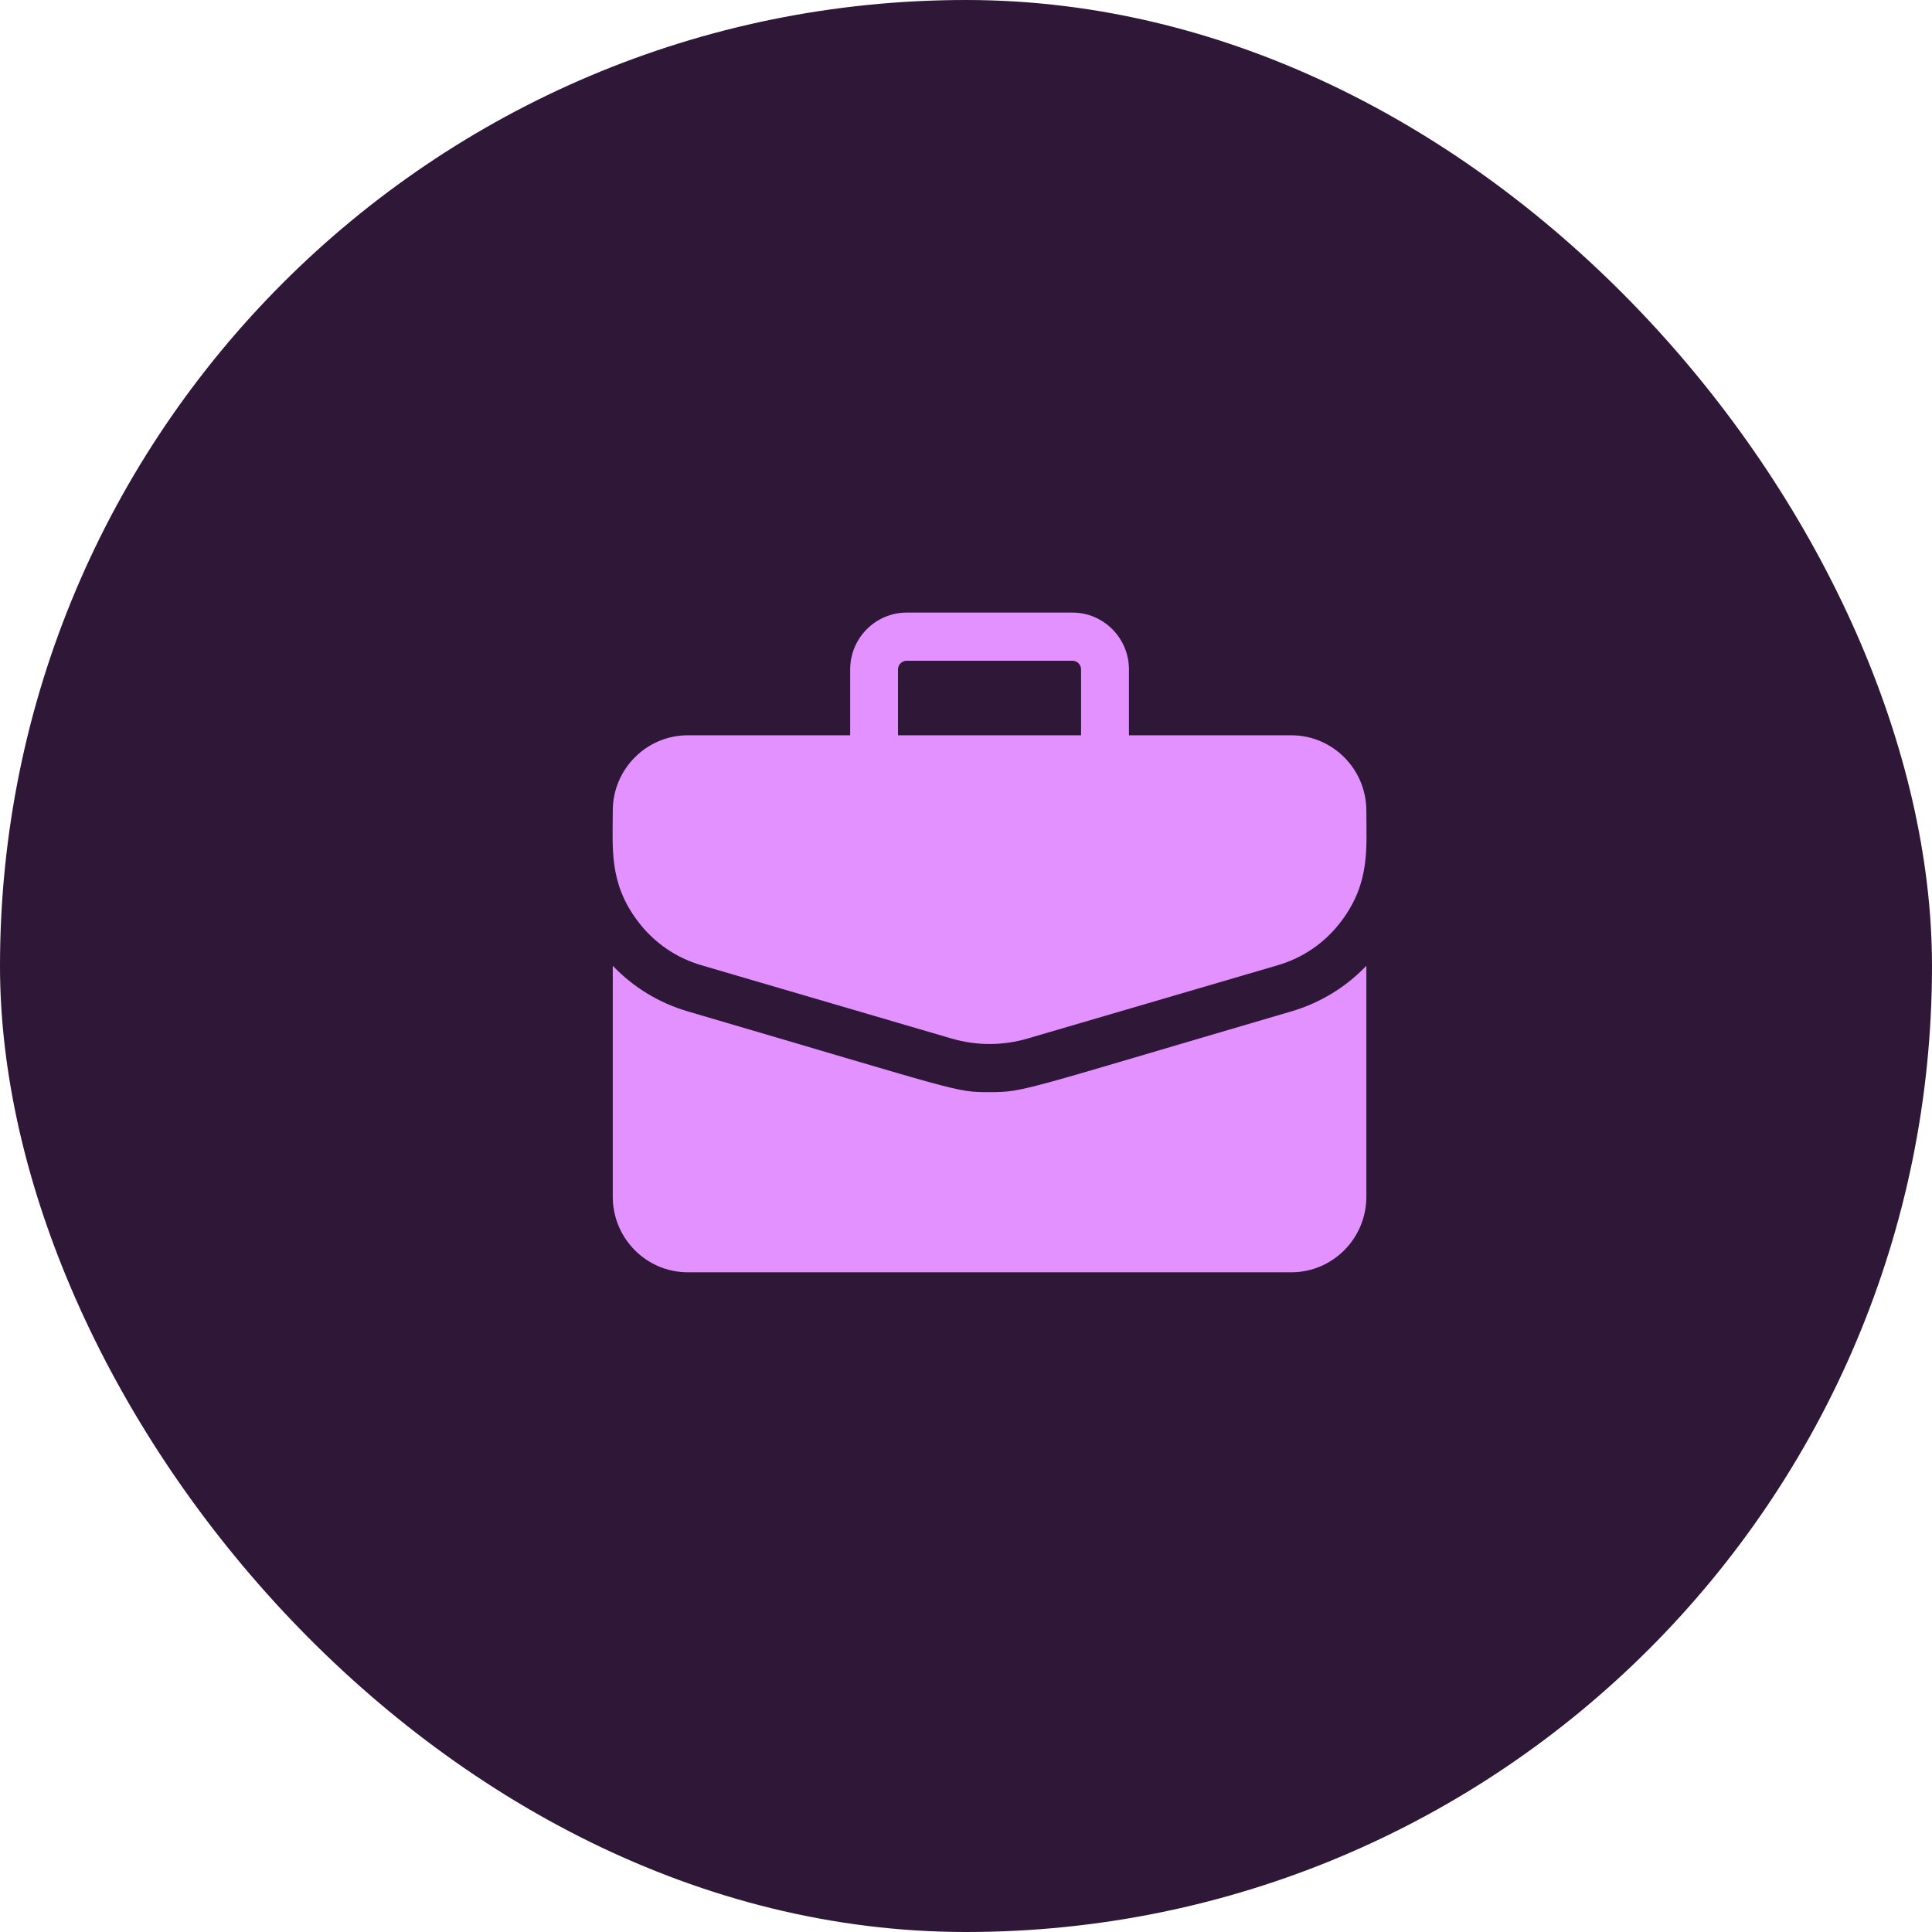
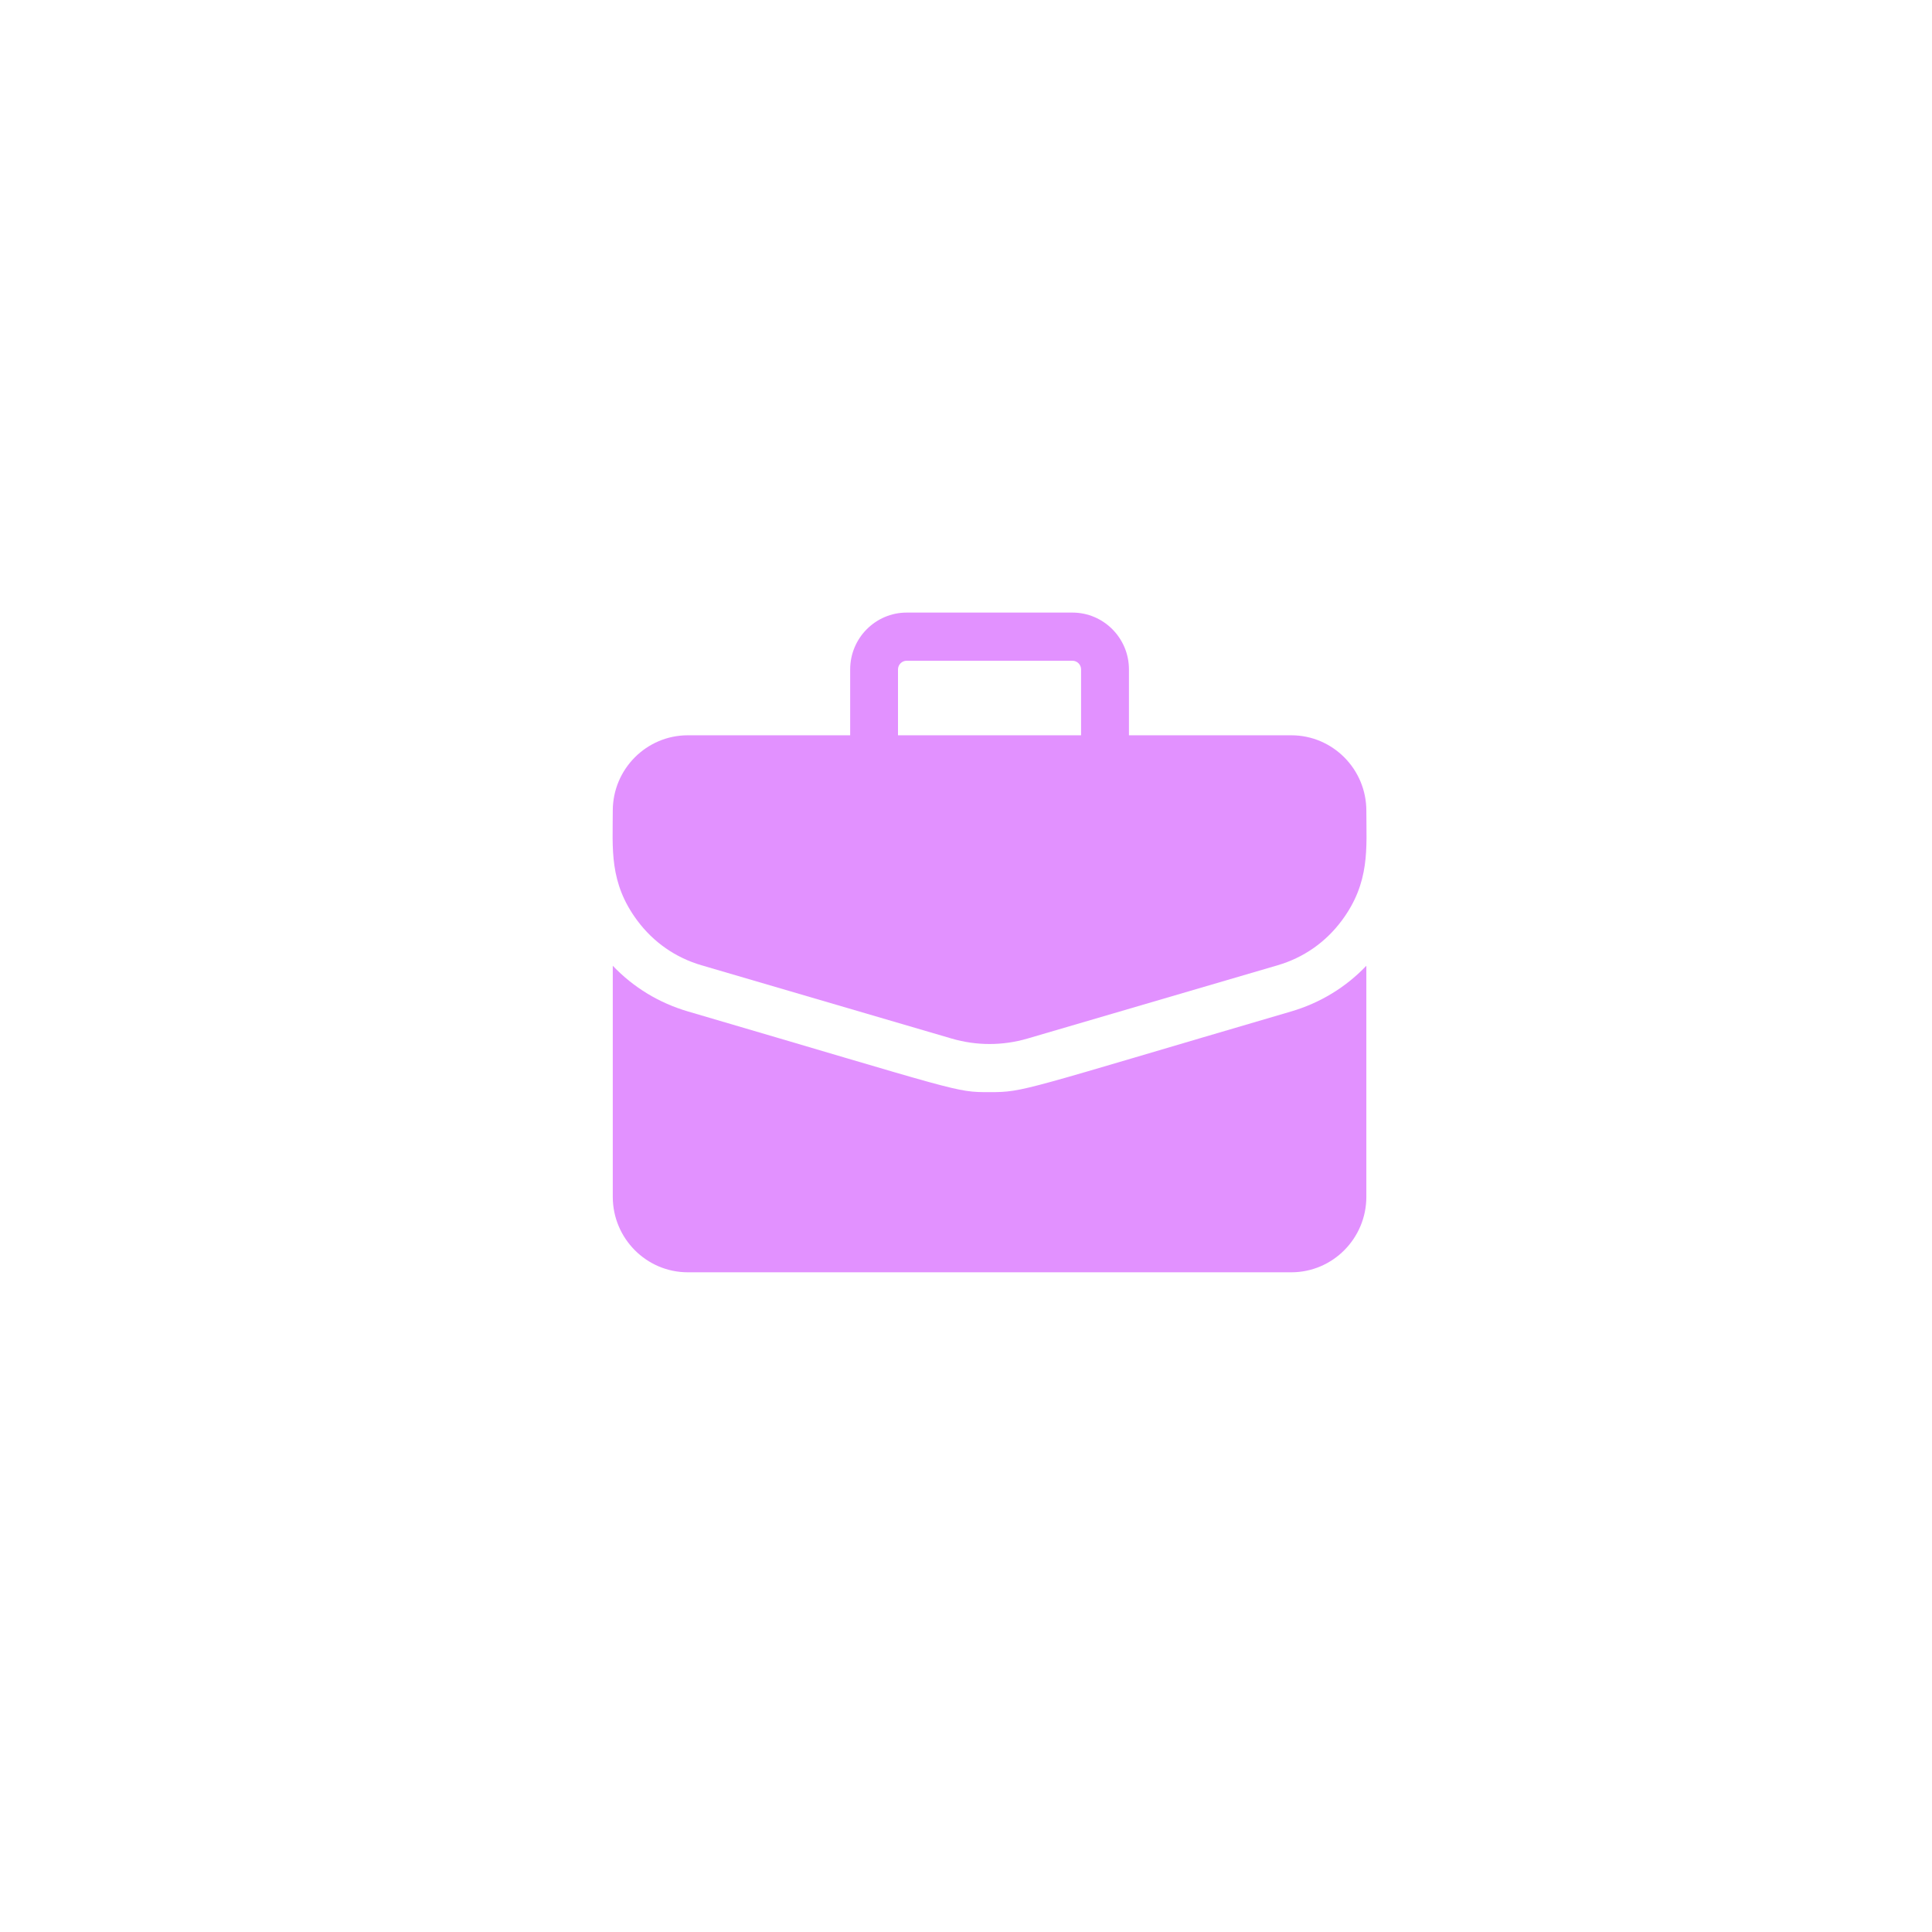
<svg xmlns="http://www.w3.org/2000/svg" width="41" height="41" viewBox="0 0 41 41" fill="none">
-   <rect width="41" height="41" rx="20.5" fill="#2F1738" />
  <path d="M27.404 15.604H23.958V14.206C23.958 13.541 23.42 13 22.759 13H19.241C18.58 13 18.042 13.541 18.042 14.206V15.604H14.596C13.718 15.604 13.004 16.322 13.004 17.205C13.004 18.008 12.922 18.728 13.526 19.538C13.868 19.997 14.338 20.324 14.885 20.484L20.196 22.04C20.722 22.194 21.278 22.194 21.804 22.04L27.115 20.484C27.662 20.324 28.131 19.997 28.473 19.538C29.08 18.724 28.996 17.997 28.996 17.205C28.996 16.322 28.282 15.604 27.404 15.604ZM19.057 14.206C19.057 14.105 19.14 14.022 19.241 14.022H22.759C22.86 14.022 22.942 14.105 22.942 14.206V15.604H19.057V14.206Z" fill="#E291FF" />
  <path d="M27.399 21.465C21.67 23.143 21.744 23.177 21 23.177C20.261 23.177 20.436 23.175 14.601 21.465C13.986 21.285 13.441 20.953 13.004 20.495V25.398C13.004 26.281 13.718 27 14.596 27H27.404C28.282 27 28.996 26.281 28.996 25.398V20.495C28.559 20.953 28.014 21.285 27.399 21.465Z" fill="#E291FF" />
</svg>